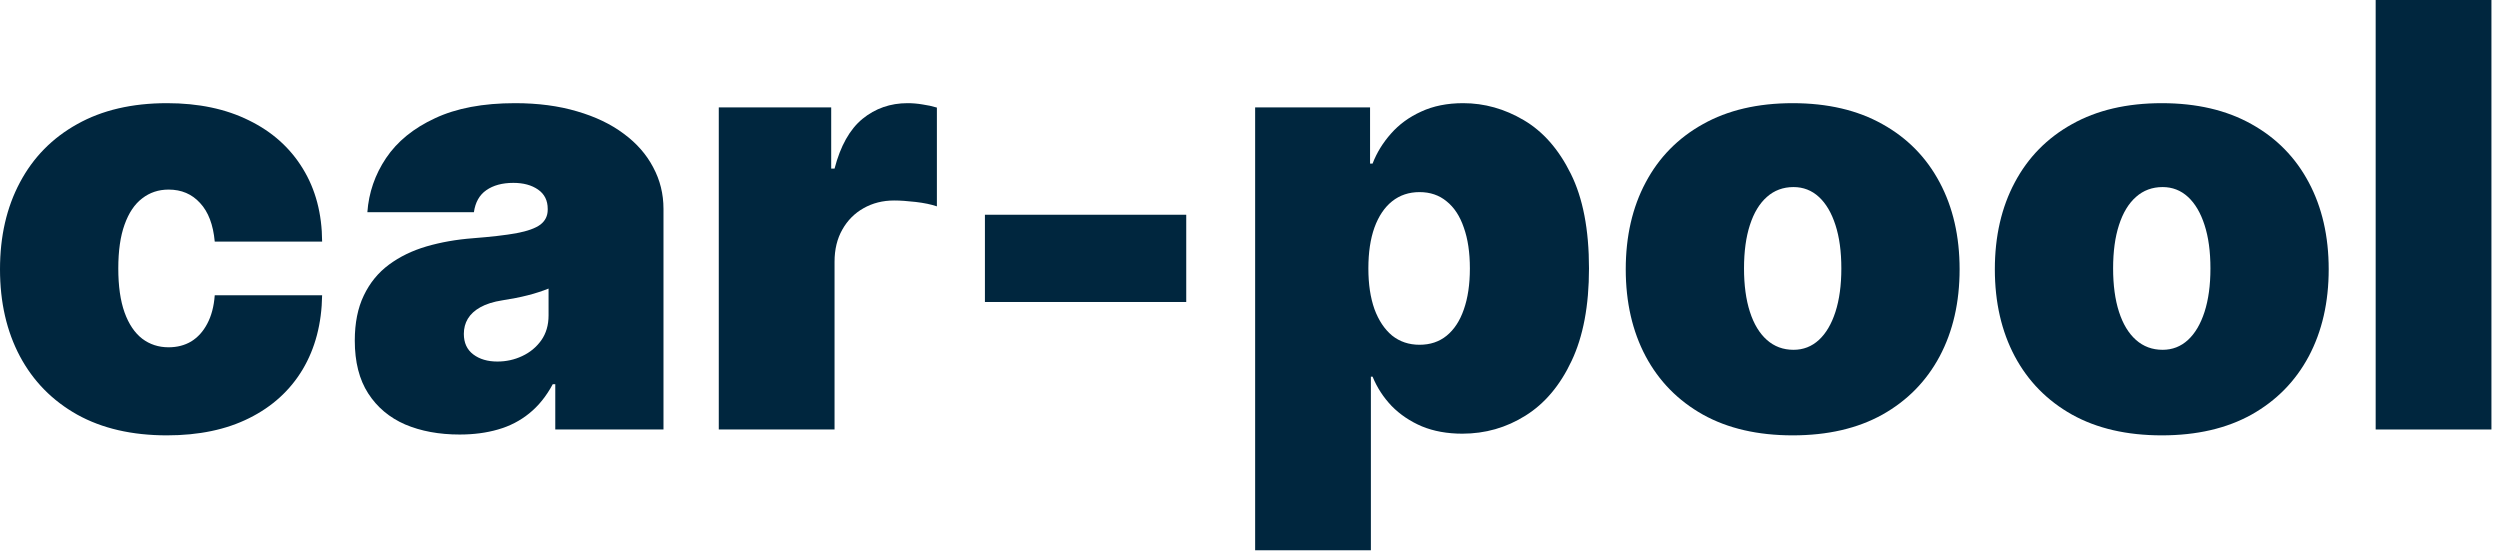
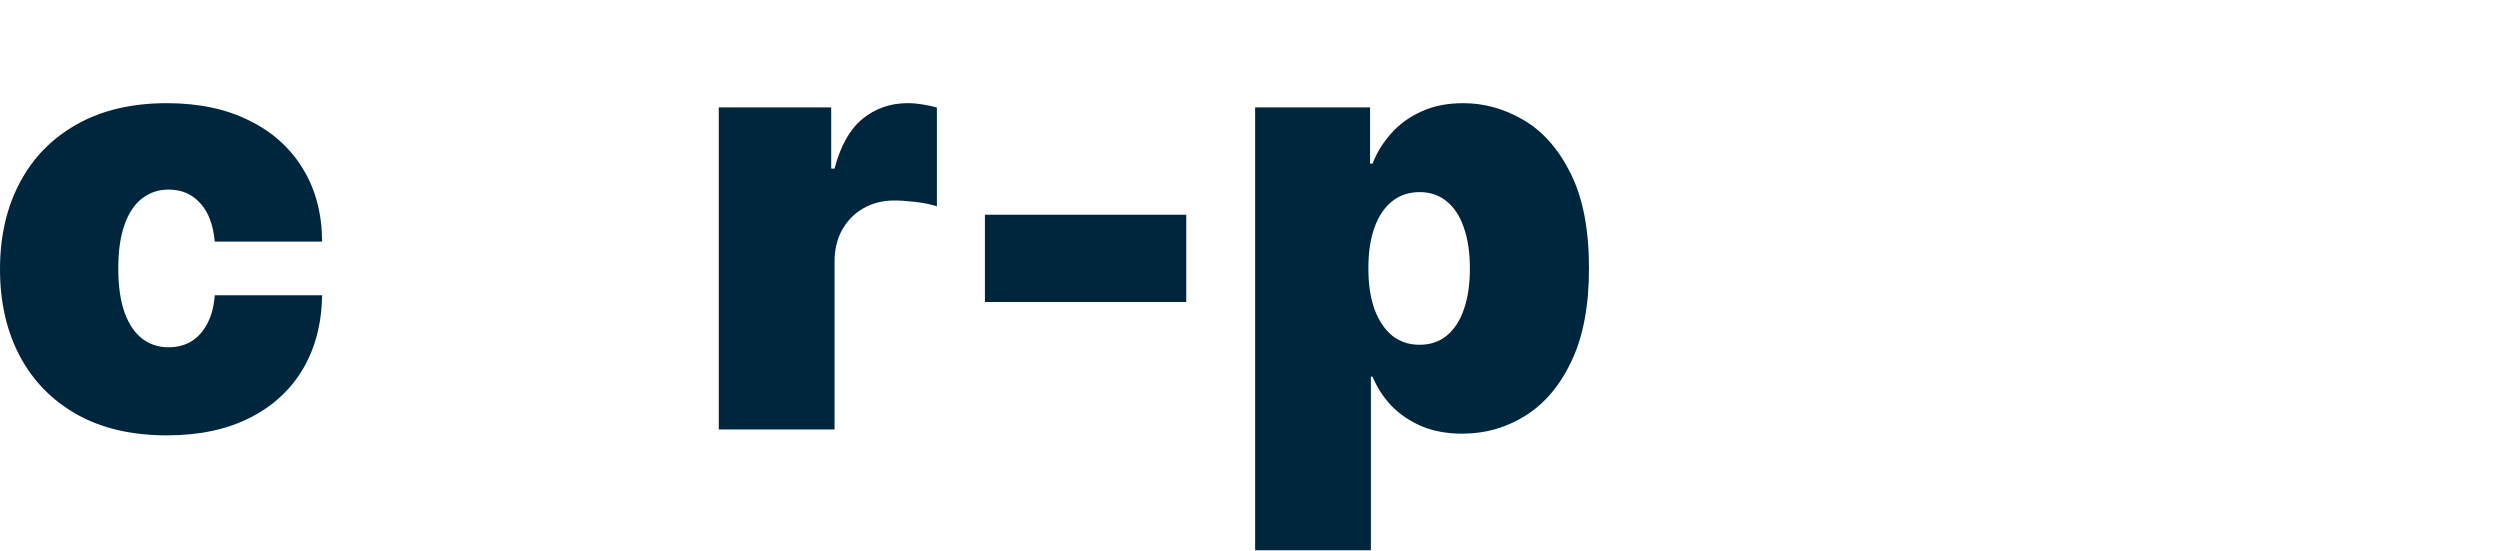
<svg xmlns="http://www.w3.org/2000/svg" width="127" height="28" viewBox="0 0 127 28" fill="none">
-   <path d="M126.565 0V21.818H120.684V0H126.565Z" fill="#00263E" />
-   <path d="M109.818 22.116C108.042 22.116 106.523 21.765 105.258 21.062C103.994 20.352 103.025 19.364 102.35 18.1C101.675 16.829 101.338 15.355 101.338 13.679C101.338 12.003 101.675 10.533 102.35 9.268C103.025 7.997 103.994 7.01 105.258 6.307C106.523 5.597 108.042 5.241 109.818 5.241C111.594 5.241 113.113 5.597 114.378 6.307C115.642 7.01 116.611 7.997 117.286 9.268C117.961 10.533 118.298 12.003 118.298 13.679C118.298 15.355 117.961 16.829 117.286 18.1C116.611 19.364 115.642 20.352 114.378 21.062C113.113 21.765 111.594 22.116 109.818 22.116ZM109.861 17.77C110.358 17.77 110.787 17.603 111.15 17.269C111.512 16.935 111.792 16.459 111.991 15.842C112.19 15.224 112.29 14.489 112.29 13.636C112.29 12.777 112.19 12.042 111.991 11.431C111.792 10.813 111.512 10.337 111.15 10.004C110.787 9.67 110.358 9.503 109.861 9.503C109.335 9.503 108.884 9.67 108.508 10.004C108.131 10.337 107.844 10.813 107.645 11.431C107.446 12.042 107.346 12.777 107.346 13.636C107.346 14.489 107.446 15.224 107.645 15.842C107.844 16.459 108.131 16.935 108.508 17.269C108.884 17.603 109.335 17.77 109.861 17.77Z" fill="#00263E" />
-   <path d="M91.068 22.116C89.292 22.116 87.772 21.765 86.508 21.062C85.244 20.352 84.275 19.364 83.6 18.1C82.925 16.829 82.588 15.355 82.588 13.679C82.588 12.003 82.925 10.533 83.6 9.268C84.275 7.997 85.244 7.01 86.508 6.307C87.772 5.597 89.292 5.241 91.068 5.241C92.844 5.241 94.364 5.597 95.628 6.307C96.892 7.01 97.861 7.997 98.536 9.268C99.211 10.533 99.548 12.003 99.548 13.679C99.548 15.355 99.211 16.829 98.536 18.1C97.861 19.364 96.892 20.352 95.628 21.062C94.364 21.765 92.844 22.116 91.068 22.116ZM91.111 17.77C91.608 17.77 92.037 17.603 92.4 17.269C92.762 16.935 93.042 16.459 93.241 15.842C93.44 15.224 93.54 14.489 93.54 13.636C93.54 12.777 93.44 12.042 93.241 11.431C93.042 10.813 92.762 10.337 92.4 10.004C92.037 9.67 91.608 9.503 91.111 9.503C90.585 9.503 90.134 9.67 89.758 10.004C89.381 10.337 89.094 10.813 88.895 11.431C88.696 12.042 88.596 12.777 88.596 13.636C88.596 14.489 88.696 15.224 88.895 15.842C89.094 16.459 89.381 16.935 89.758 17.269C90.134 17.603 90.585 17.77 91.111 17.77Z" fill="#00263E" />
  <path d="M63.761 27.954V5.455H69.599V8.31H69.727C69.94 7.756 70.252 7.248 70.664 6.786C71.076 6.317 71.587 5.945 72.198 5.668C72.809 5.384 73.519 5.241 74.329 5.241C75.408 5.241 76.435 5.529 77.408 6.104C78.388 6.68 79.183 7.585 79.794 8.821C80.412 10.057 80.721 11.662 80.721 13.636C80.721 15.526 80.426 17.092 79.837 18.334C79.254 19.577 78.473 20.504 77.493 21.115C76.52 21.726 75.451 22.031 74.286 22.031C73.519 22.031 72.834 21.907 72.23 21.658C71.633 21.403 71.122 21.058 70.696 20.625C70.277 20.185 69.954 19.688 69.727 19.134H69.641V27.954H63.761ZM69.513 13.636C69.513 14.432 69.616 15.121 69.822 15.703C70.035 16.278 70.334 16.726 70.717 17.046C71.108 17.358 71.573 17.514 72.113 17.514C72.653 17.514 73.111 17.361 73.487 17.056C73.871 16.744 74.162 16.3 74.361 15.724C74.567 15.142 74.67 14.446 74.67 13.636C74.67 12.827 74.567 12.134 74.361 11.559C74.162 10.977 73.871 10.533 73.487 10.227C73.111 9.915 72.653 9.759 72.113 9.759C71.573 9.759 71.108 9.915 70.717 10.227C70.334 10.533 70.035 10.977 69.822 11.559C69.616 12.134 69.513 12.827 69.513 13.636Z" fill="#00263E" />
  <path d="M60.261 10.909V15.341H50.034V10.909H60.261Z" fill="#00263E" />
  <path d="M36.514 21.818V5.455H42.225V8.565H42.395C42.694 7.415 43.166 6.573 43.812 6.04C44.465 5.508 45.229 5.241 46.103 5.241C46.358 5.241 46.61 5.263 46.859 5.305C47.115 5.341 47.36 5.394 47.594 5.465V10.483C47.303 10.383 46.944 10.309 46.518 10.259C46.092 10.21 45.726 10.185 45.421 10.185C44.846 10.185 44.327 10.316 43.865 10.579C43.411 10.835 43.052 11.197 42.789 11.665C42.527 12.127 42.395 12.671 42.395 13.296V21.818H36.514Z" fill="#00263E" />
-   <path d="M23.35 22.074C22.306 22.074 21.382 21.903 20.58 21.562C19.784 21.215 19.159 20.689 18.705 19.986C18.25 19.283 18.023 18.388 18.023 17.301C18.023 16.406 18.176 15.643 18.481 15.011C18.786 14.371 19.213 13.849 19.759 13.445C20.306 13.04 20.942 12.731 21.666 12.518C22.398 12.305 23.186 12.166 24.032 12.102C24.948 12.031 25.683 11.946 26.237 11.847C26.798 11.74 27.203 11.595 27.451 11.41C27.7 11.218 27.824 10.966 27.824 10.653V10.611C27.824 10.185 27.661 9.858 27.334 9.631C27.007 9.403 26.588 9.29 26.077 9.29C25.516 9.29 25.058 9.414 24.703 9.663C24.355 9.904 24.145 10.277 24.074 10.781H18.662C18.733 9.787 19.049 8.871 19.61 8.033C20.178 7.188 21.006 6.513 22.093 6.009C23.179 5.497 24.536 5.241 26.162 5.241C27.334 5.241 28.385 5.38 29.316 5.657C30.246 5.927 31.038 6.307 31.691 6.797C32.345 7.28 32.842 7.848 33.183 8.501C33.531 9.148 33.705 9.851 33.705 10.611V21.818H28.208V19.517H28.08C27.753 20.128 27.355 20.621 26.887 20.998C26.425 21.374 25.896 21.648 25.299 21.818C24.71 21.989 24.06 22.074 23.35 22.074ZM25.267 18.366C25.715 18.366 26.134 18.274 26.524 18.09C26.922 17.905 27.245 17.639 27.494 17.291C27.742 16.942 27.867 16.52 27.867 16.023V14.659C27.71 14.723 27.544 14.783 27.366 14.84C27.195 14.897 27.011 14.95 26.812 15C26.62 15.05 26.414 15.096 26.194 15.139C25.981 15.181 25.757 15.22 25.523 15.256C25.068 15.327 24.695 15.444 24.404 15.607C24.12 15.764 23.907 15.959 23.765 16.193C23.63 16.421 23.563 16.676 23.563 16.96C23.563 17.415 23.723 17.763 24.042 18.004C24.362 18.246 24.77 18.366 25.267 18.366Z" fill="#00263E" />
  <path d="M8.48 22.116C6.705 22.116 5.185 21.765 3.92 21.062C2.656 20.352 1.687 19.364 1.012 18.1C0.337 16.829 0 15.355 0 13.679C0 12.003 0.337 10.533 1.012 9.268C1.687 7.997 2.656 7.01 3.92 6.307C5.185 5.597 6.705 5.241 8.48 5.241C10.085 5.241 11.474 5.533 12.646 6.115C13.825 6.69 14.737 7.507 15.383 8.565C16.03 9.616 16.357 10.852 16.364 12.273H10.909C10.831 11.413 10.582 10.76 10.163 10.312C9.751 9.858 9.219 9.631 8.565 9.631C8.054 9.631 7.607 9.78 7.223 10.078C6.839 10.369 6.541 10.813 6.328 11.41C6.115 11.999 6.009 12.742 6.009 13.636C6.009 14.531 6.115 15.277 6.328 15.874C6.541 16.463 6.839 16.907 7.223 17.205C7.607 17.496 8.054 17.642 8.565 17.642C8.999 17.642 9.382 17.543 9.716 17.344C10.05 17.138 10.32 16.84 10.526 16.449C10.739 16.051 10.867 15.568 10.909 15H16.364C16.342 16.442 16.012 17.699 15.373 18.771C14.734 19.837 13.828 20.66 12.656 21.243C11.492 21.825 10.099 22.116 8.48 22.116Z" fill="#00263E" />
</svg>